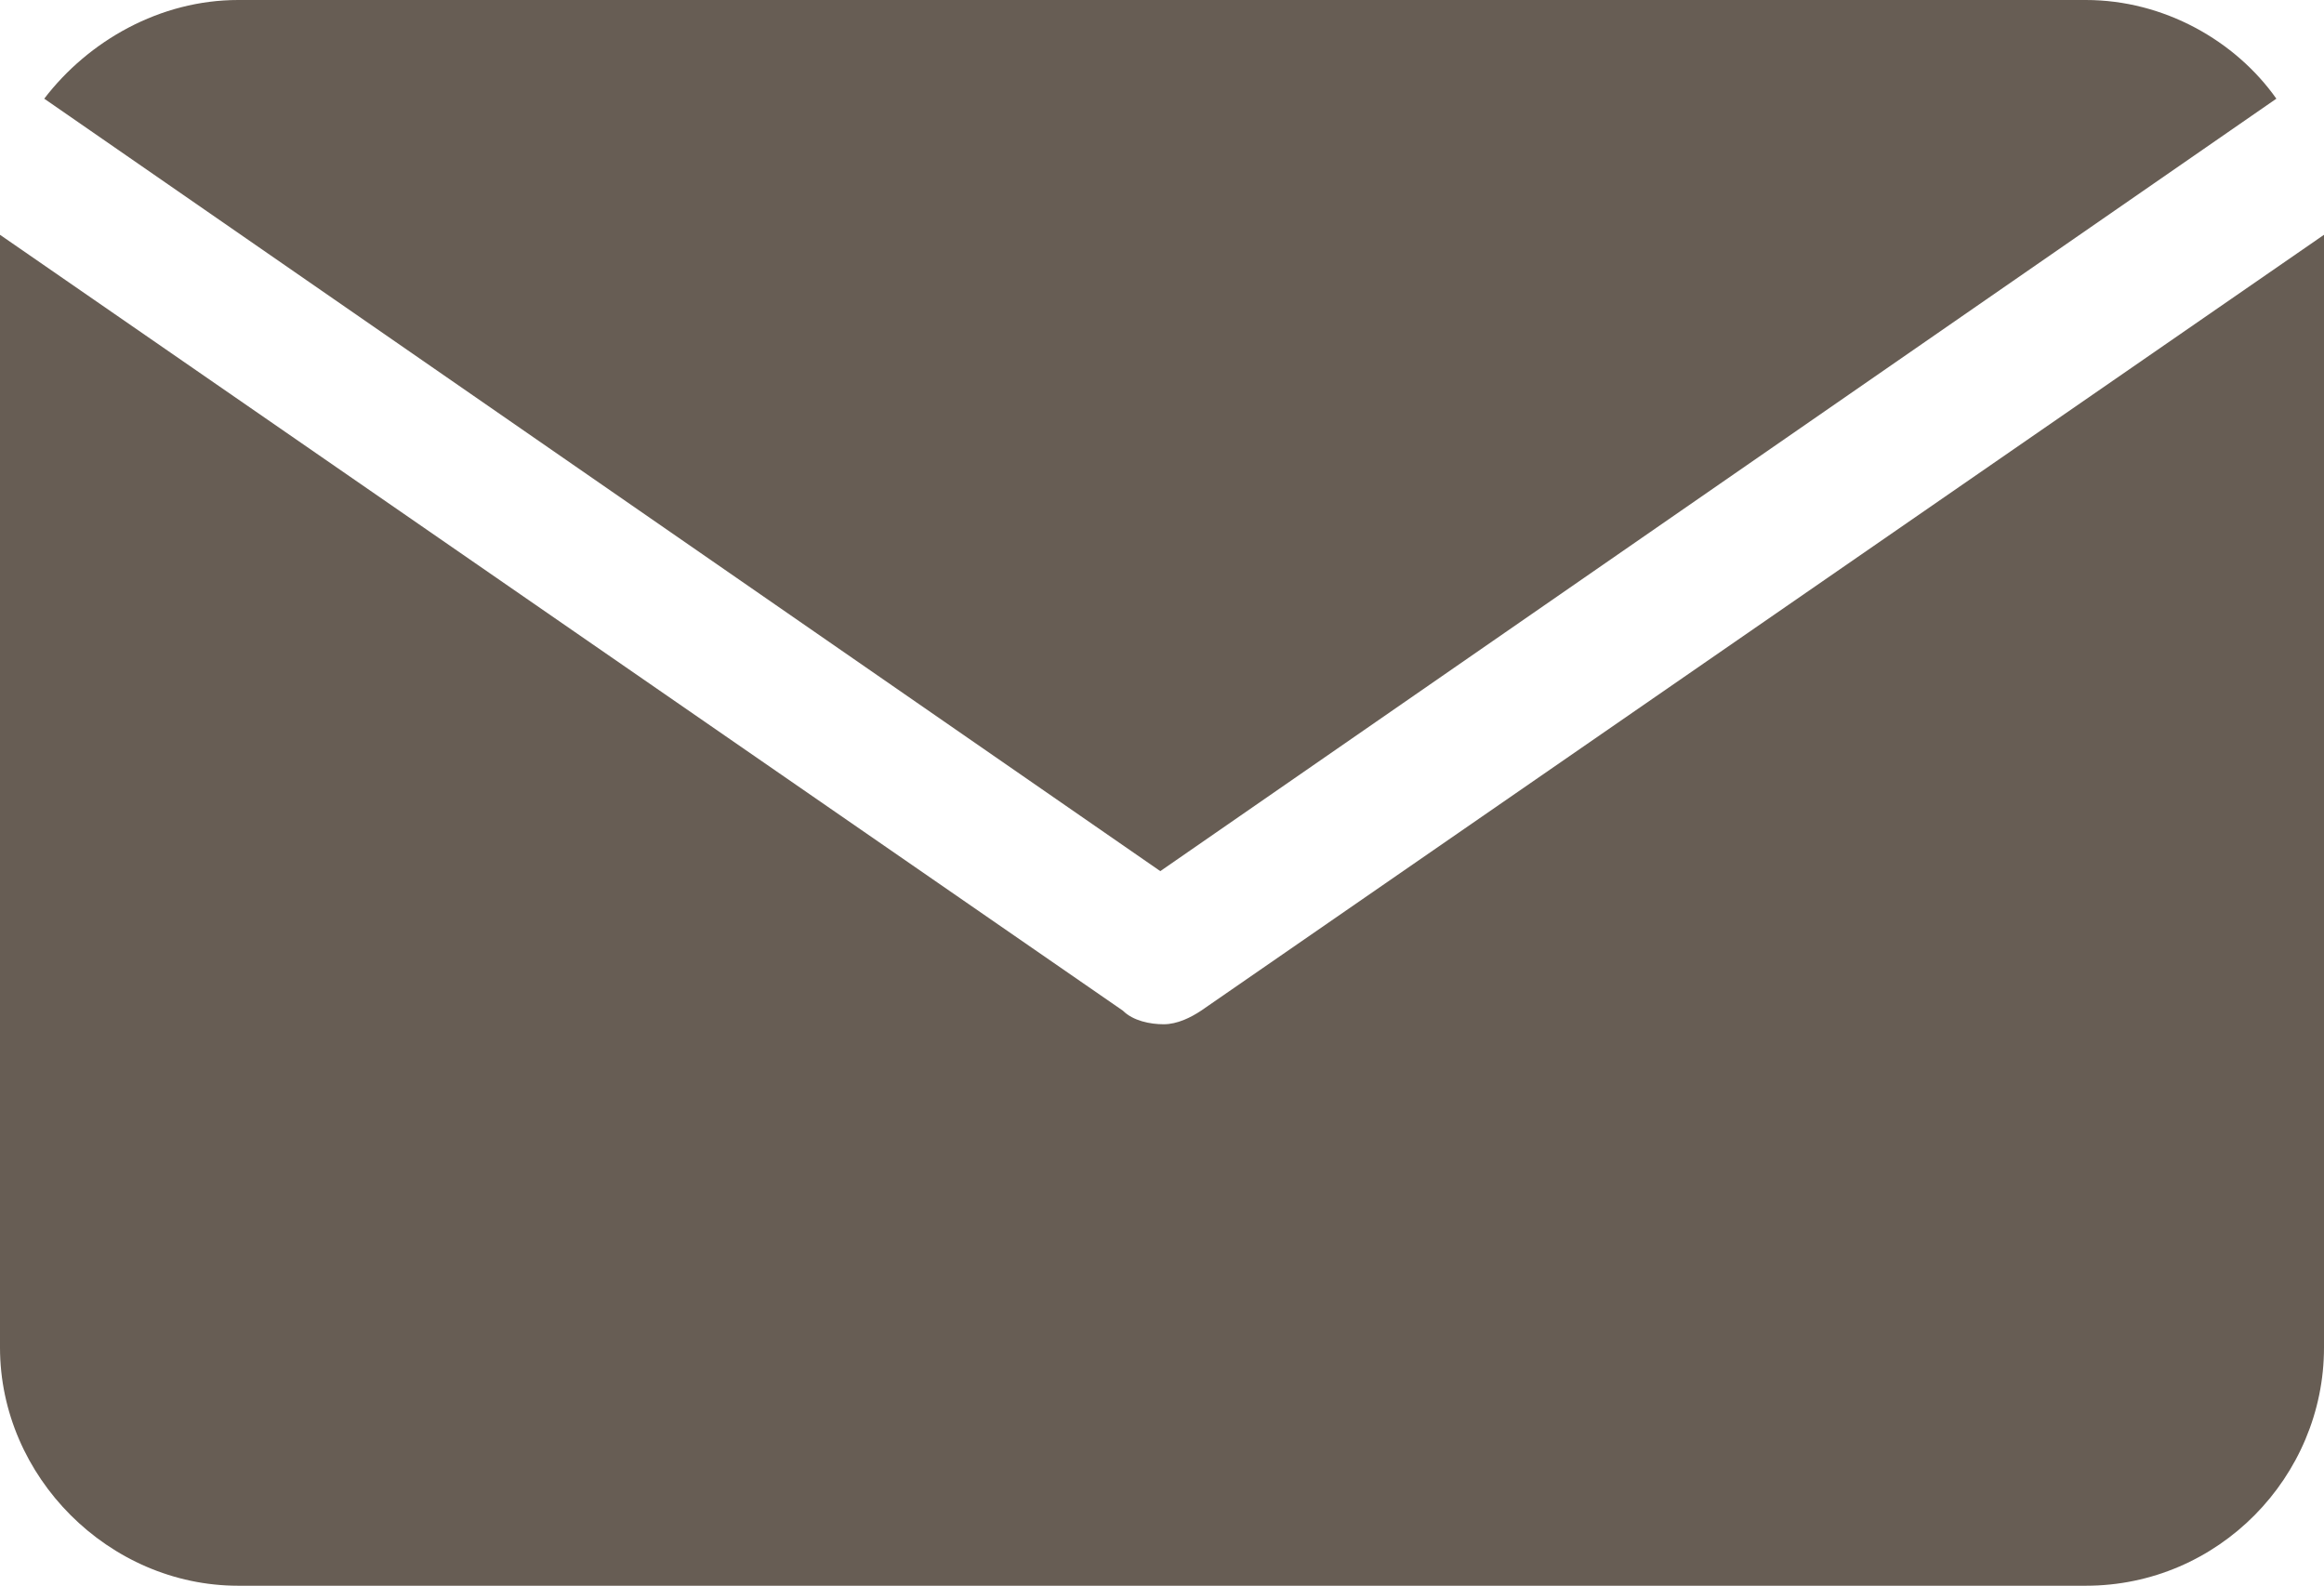
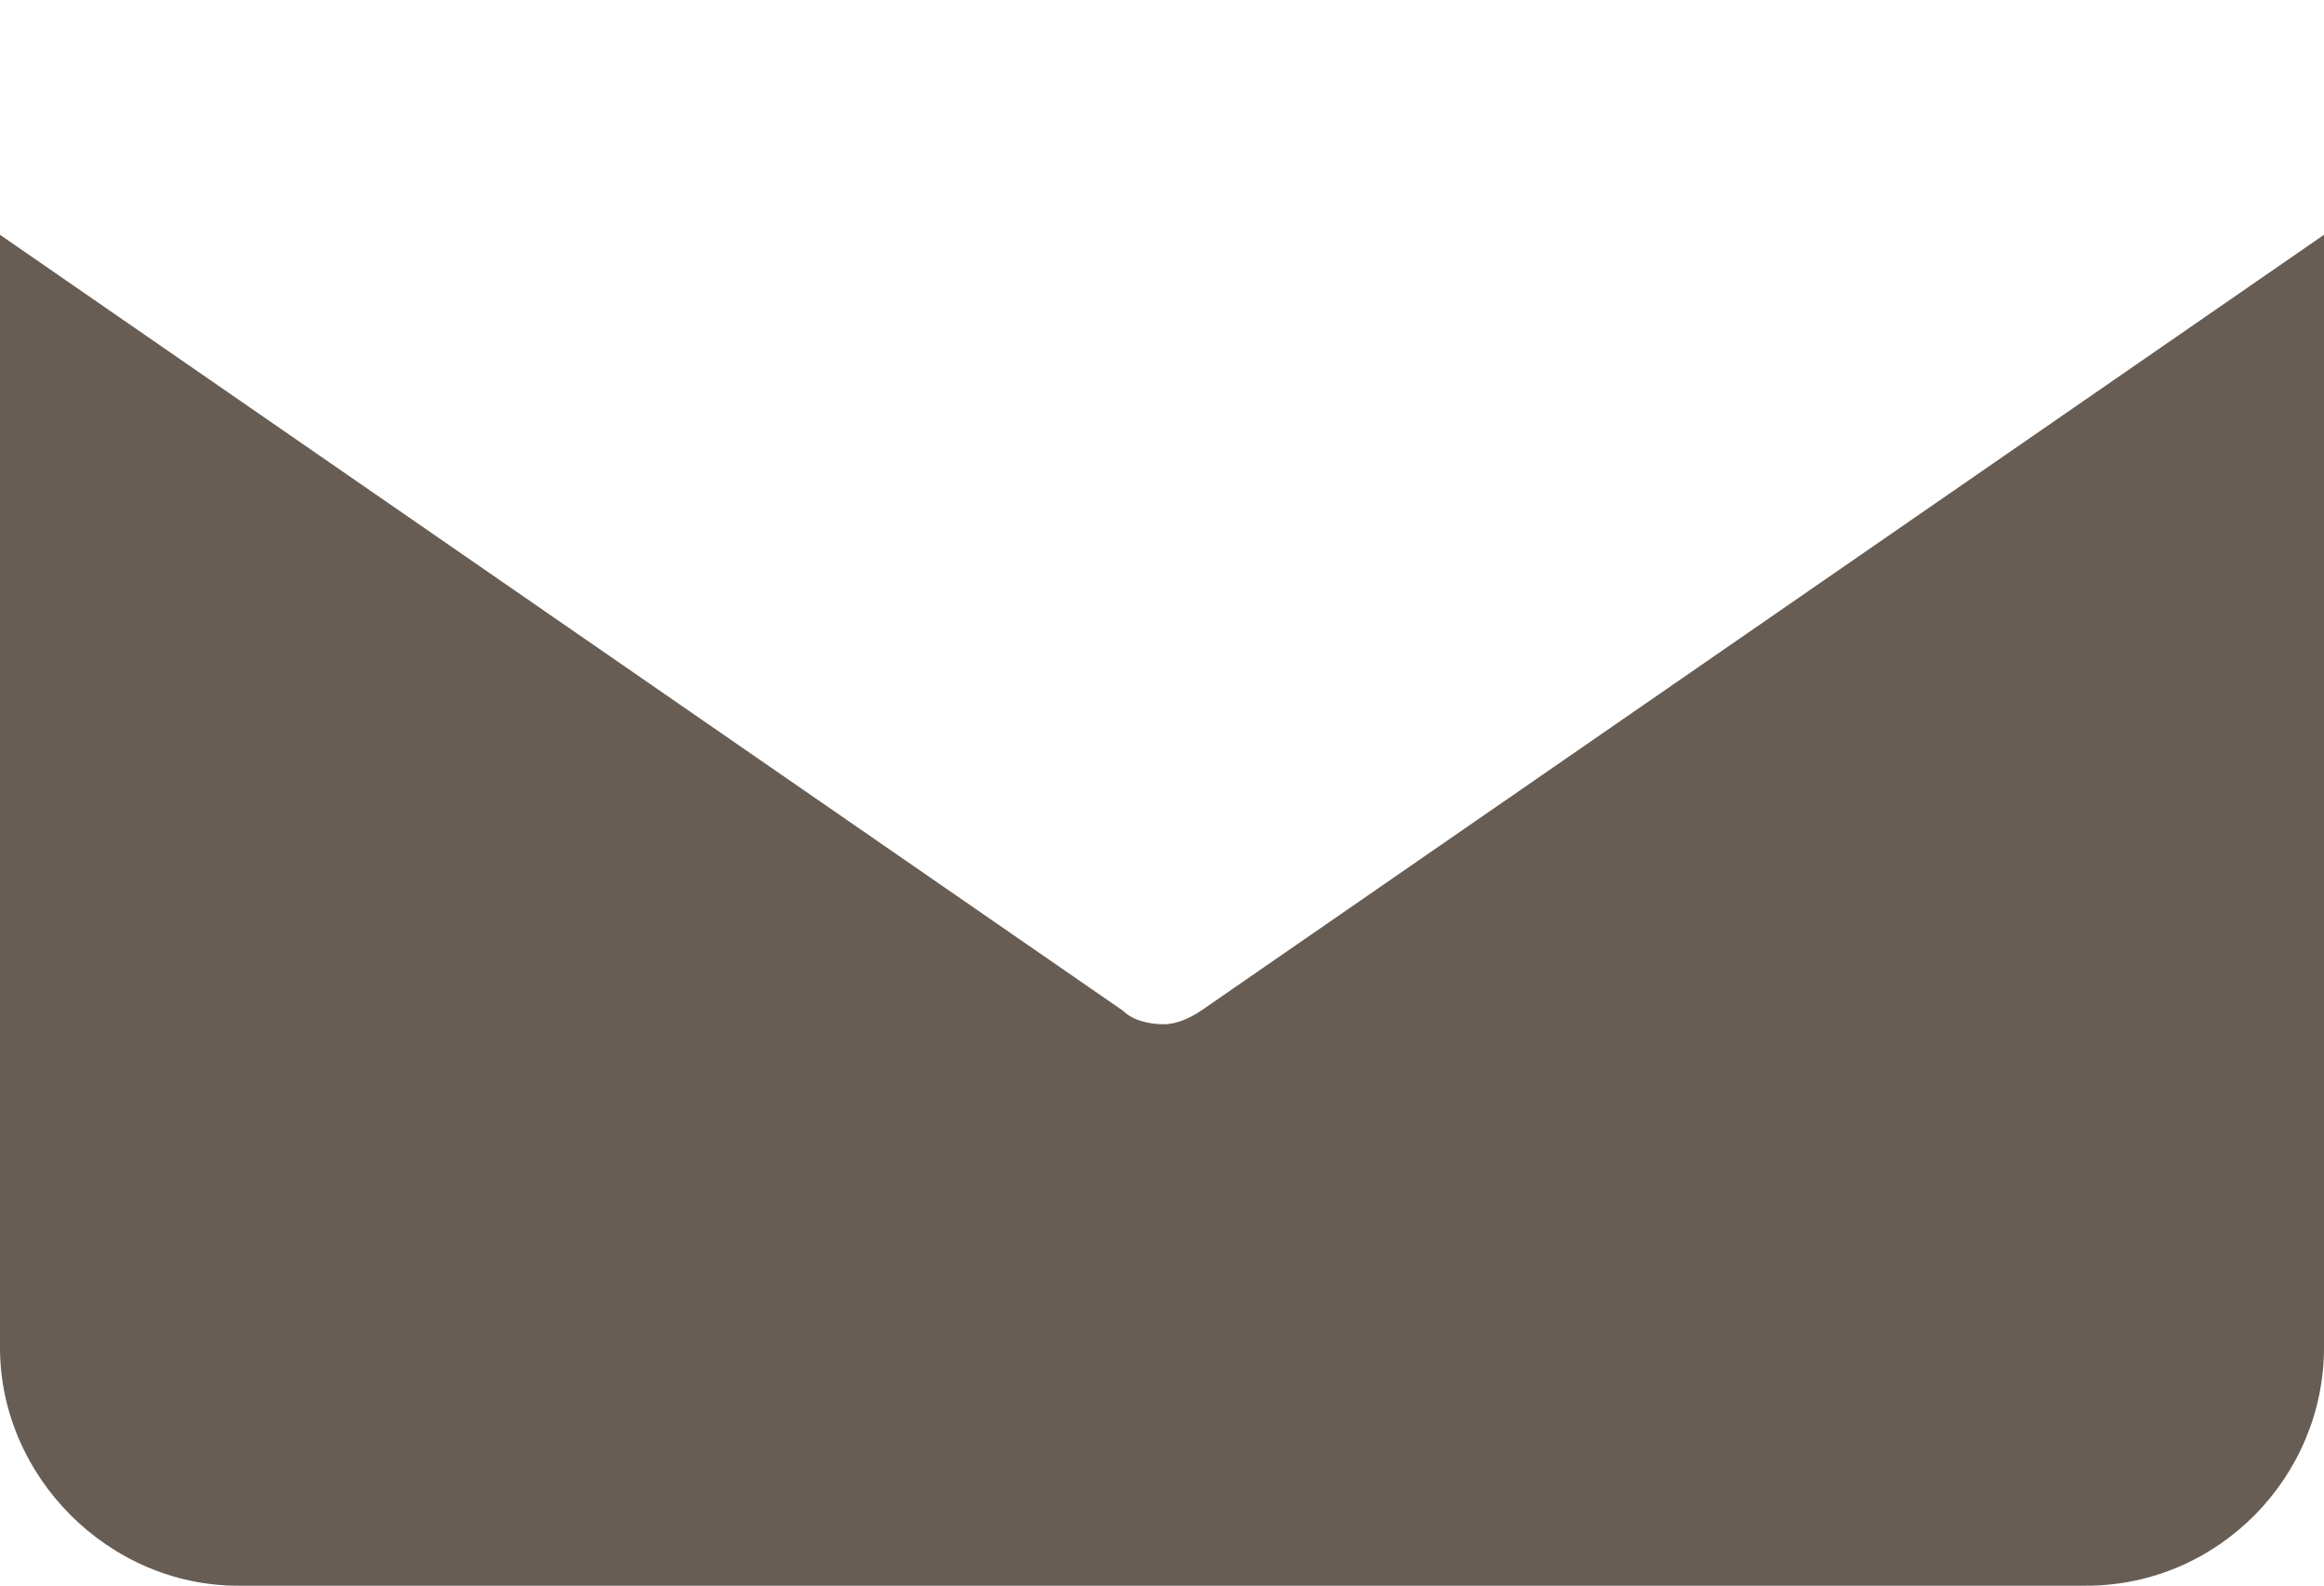
<svg xmlns="http://www.w3.org/2000/svg" version="1.1" id="_レイヤー_1" x="0px" y="0px" viewBox="0 0 68.3 46.6" style="enable-background:new 0 0 68.3 46.6;" xml:space="preserve">
  <style type="text/css">
	.st0{fill:#675D54;}
</style>
-   <path class="st0" d="M34.1,25.6L66.9,2.9C65.7,1.2,63.6,0,61.3,0H7C4.7,0,2.6,1.2,1.3,2.9L34.1,25.6z" />
  <path class="st0" d="M35.3,29.7c-0.3,0.2-0.7,0.4-1.1,0.4S33.3,30,33,29.7L0,6.9C0,6.9,0,7,0,7v32.6c0,3.8,3.2,7,7,7h54.3  c3.9,0,7-3.2,7-7V7c0,0,0-0.1,0-0.1L35.3,29.7z" />
</svg>